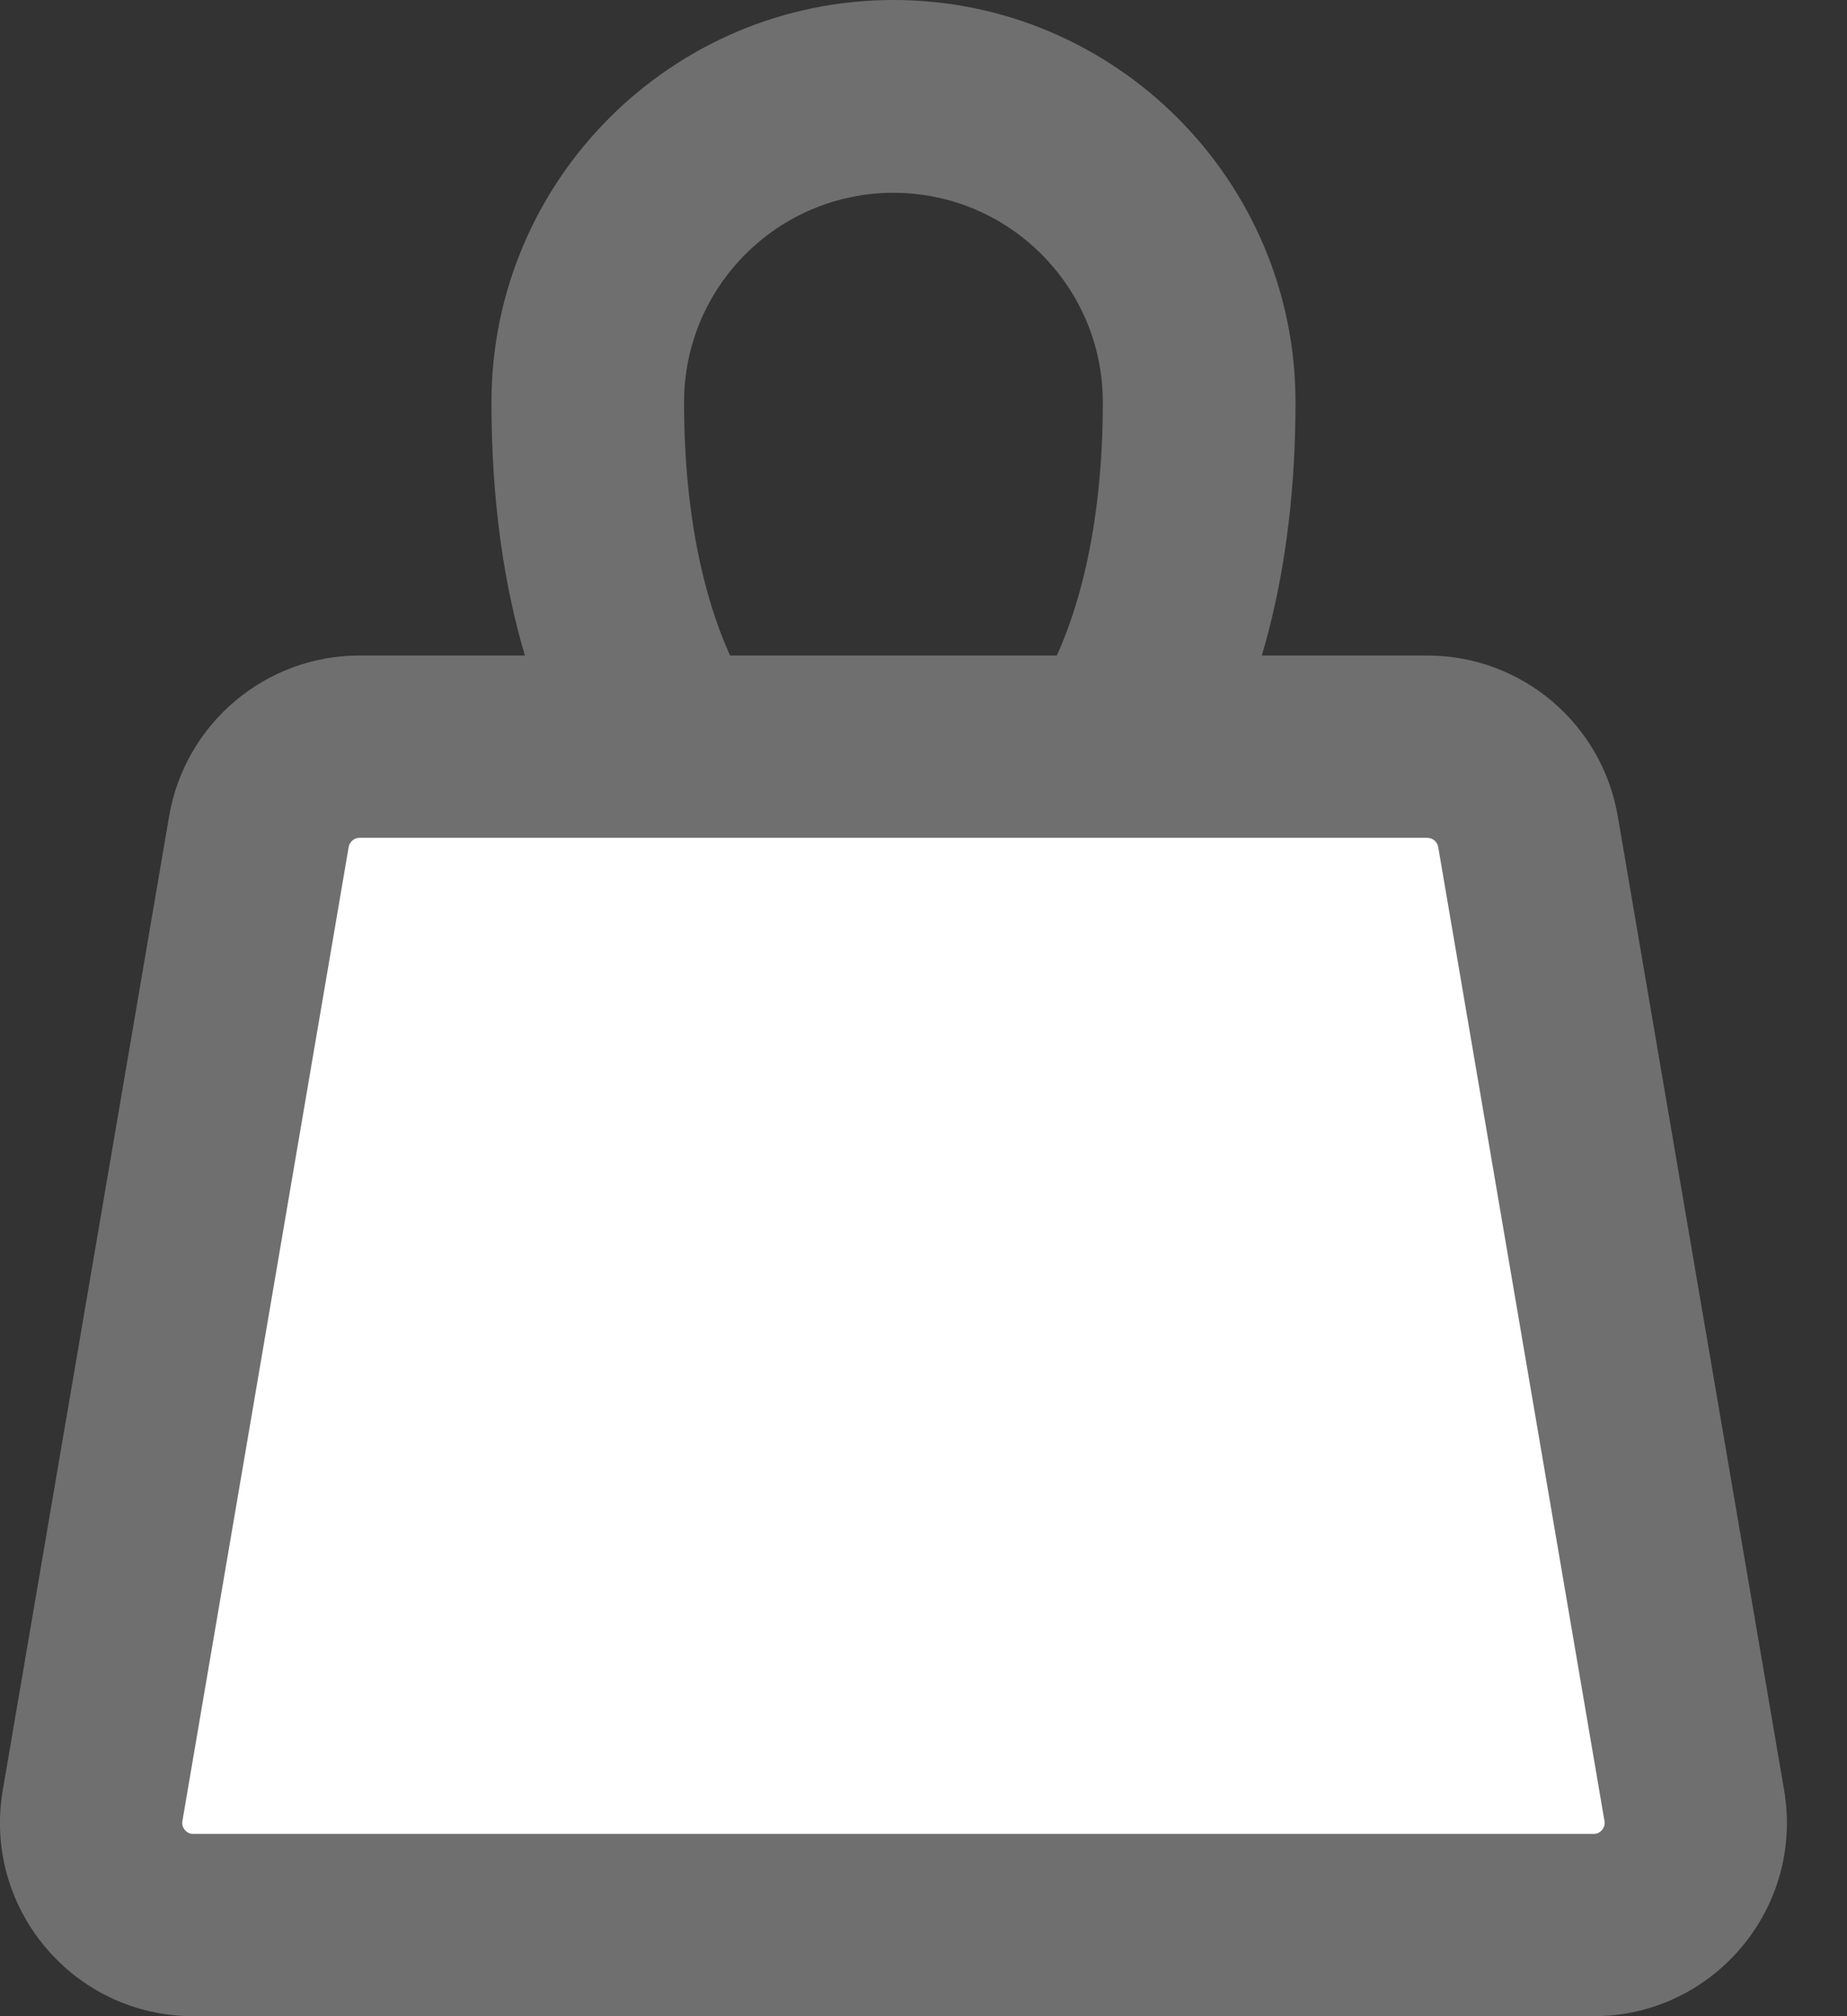
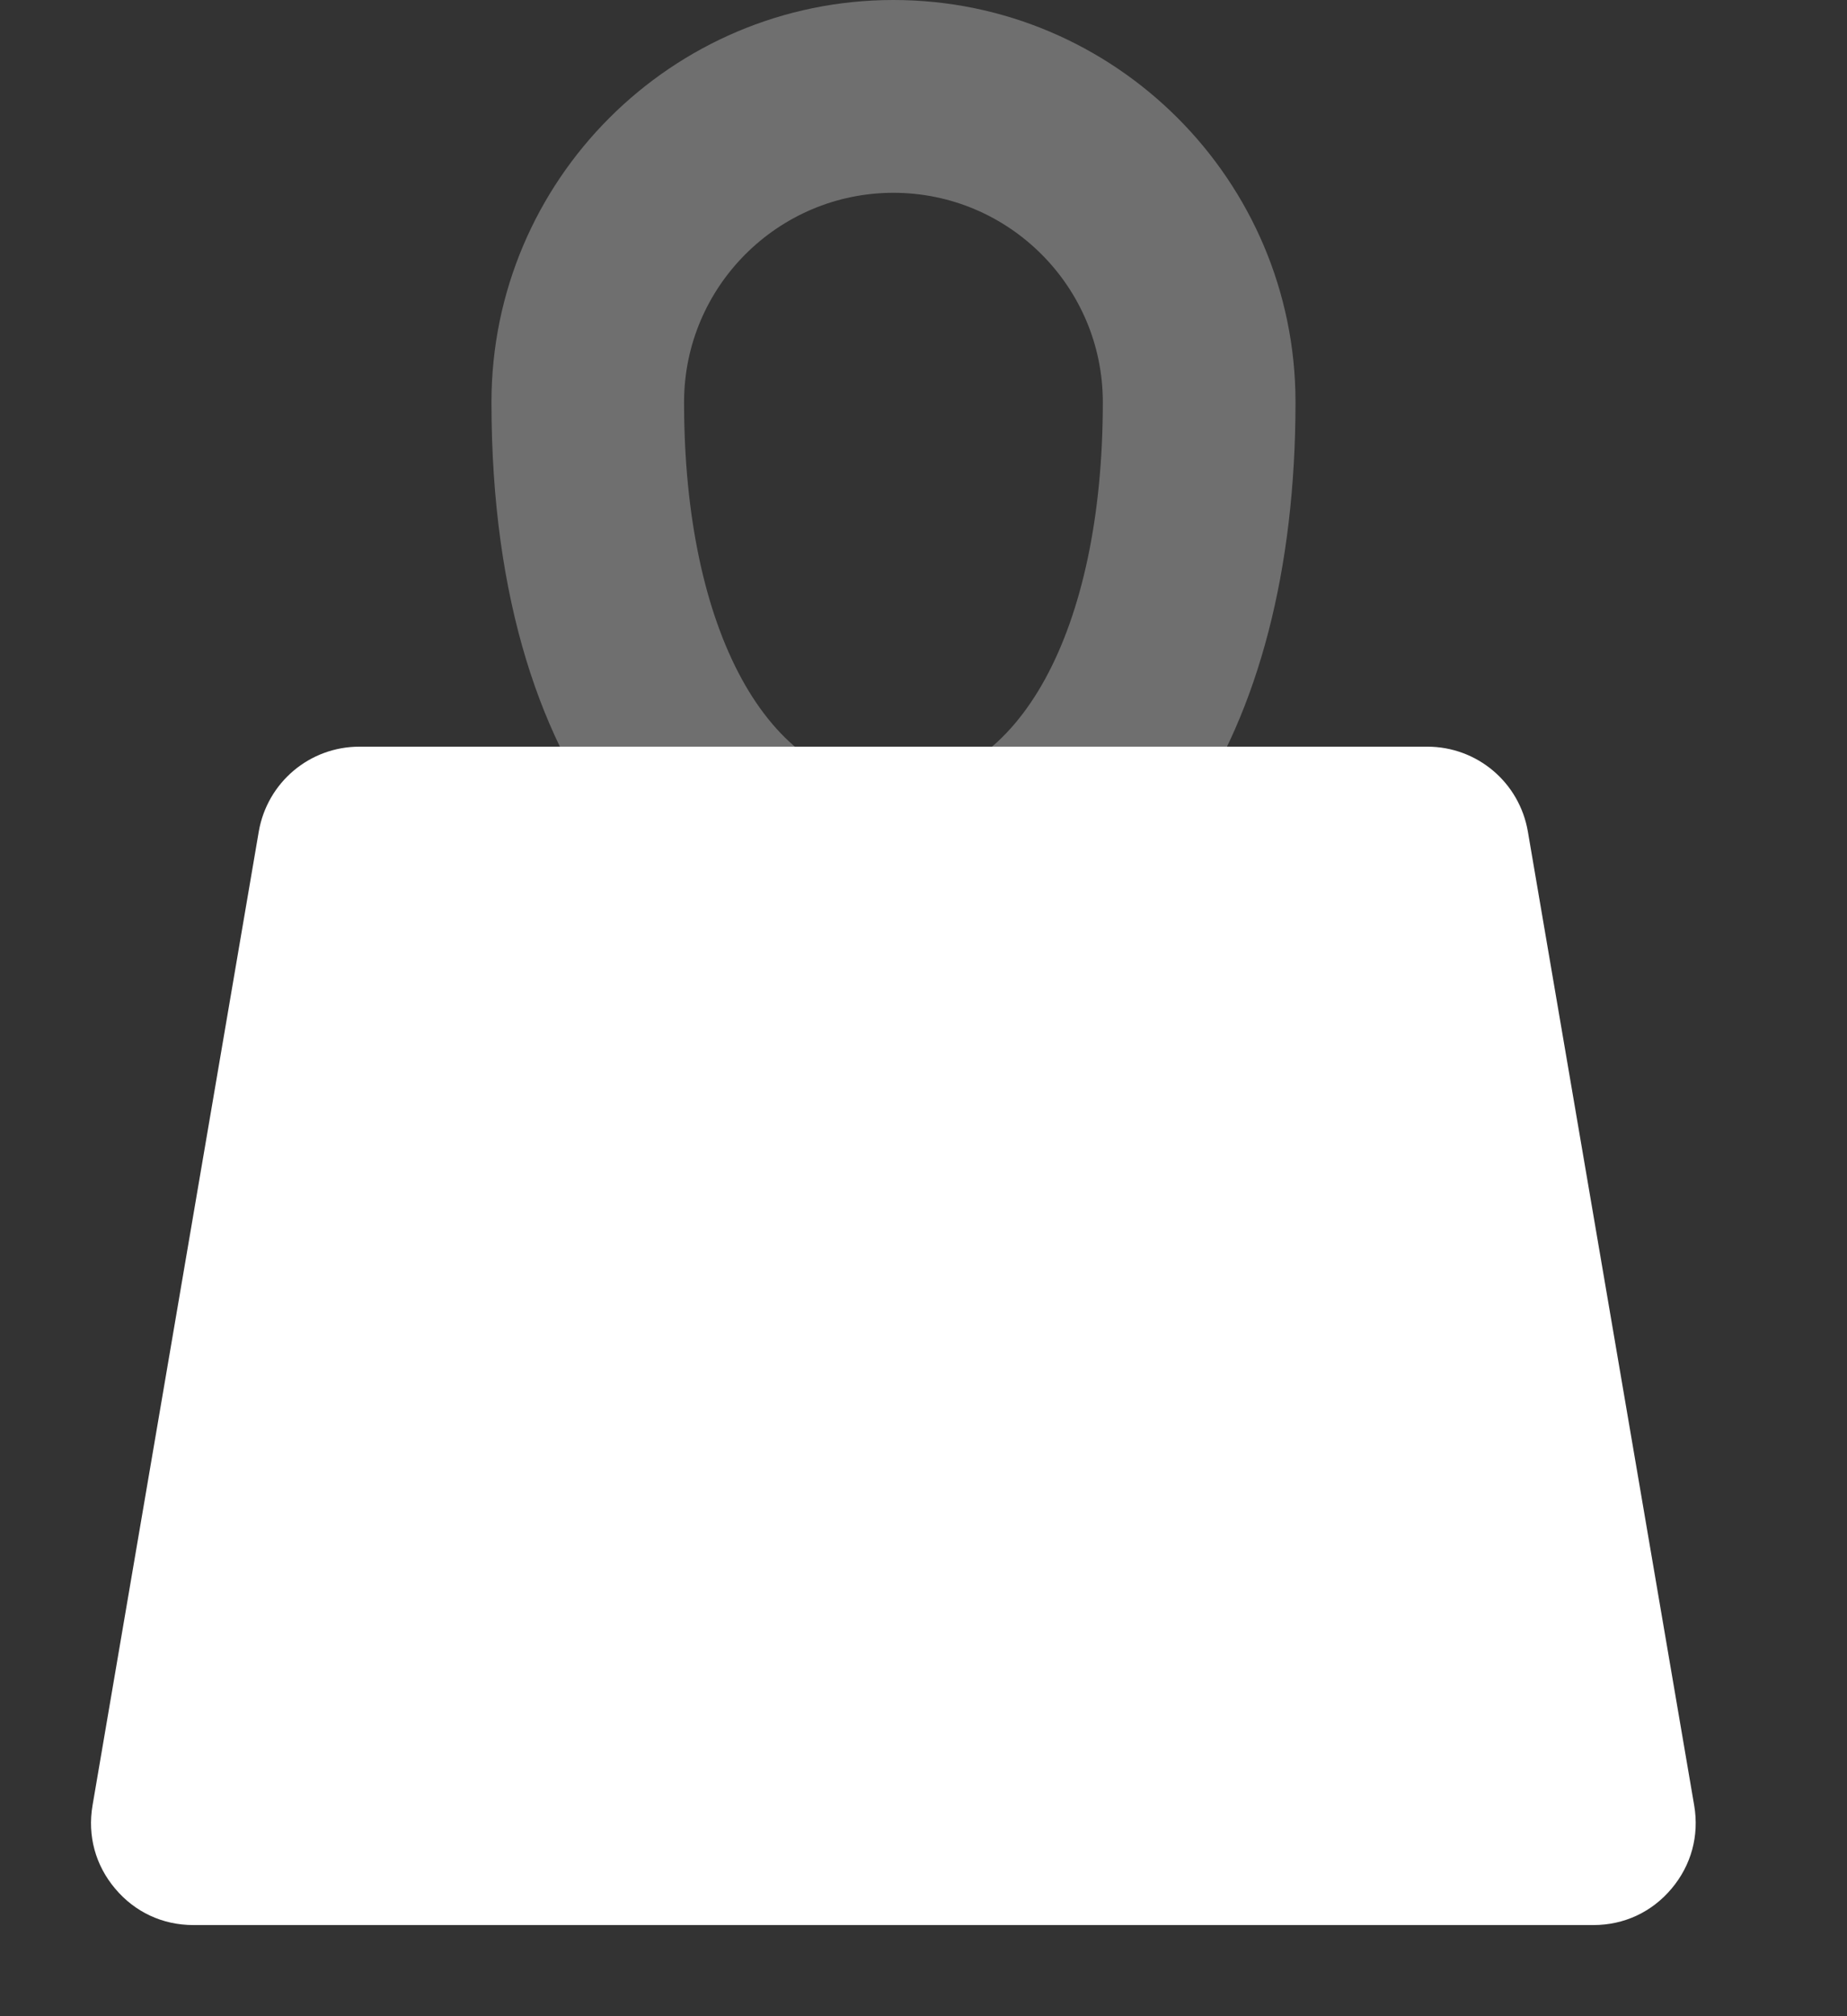
<svg xmlns="http://www.w3.org/2000/svg" width="22" height="24" viewBox="0 0 22 24" fill="none">
  <rect x="0" y="0" width="22" height="24" fill="#333333" stroke="none" />
  <path d="M10.642 11.632C8.259 11.632 5.854 9.516 5.854 4.788C5.854 2.148 8.002 0 10.642 0C13.282 0 15.431 2.148 15.431 4.788C15.431 6.775 14.992 8.464 14.163 9.673C13.297 10.936 12.047 11.632 10.642 11.632ZM10.642 2.295C9.267 2.295 8.148 3.413 8.148 4.788C8.148 7.509 9.15 9.337 10.642 9.337C12.134 9.337 13.136 7.509 13.136 4.788C13.136 3.413 12.017 2.295 10.642 2.295Z" fill="#6F6F6F" />
  <path d="M18.98 22.915H2.302C1.937 22.915 1.607 22.761 1.372 22.482C1.136 22.203 1.041 21.852 1.102 21.492L3.082 9.9C3.183 9.314 3.687 8.888 4.282 8.888H17C17.595 8.888 18.099 9.314 18.199 9.9L20.18 21.492C20.241 21.852 20.145 22.203 19.91 22.482C19.675 22.761 19.345 22.915 18.98 22.915Z" fill="white" />
-   <path d="M18.981 21.83C18.999 21.83 19.042 21.83 19.082 21.783C19.121 21.736 19.114 21.694 19.111 21.675L17.131 10.083C17.12 10.02 17.065 9.973 17.001 9.973H4.283C4.219 9.973 4.164 10.02 4.153 10.083L2.173 21.675C2.17 21.694 2.163 21.736 2.202 21.783C2.242 21.83 2.285 21.83 2.303 21.83H18.981ZM18.981 24H2.303C0.877 24 -0.207 22.716 0.033 21.31L2.014 9.718C2.203 8.612 3.161 7.803 4.283 7.803H17.001C18.123 7.803 19.081 8.612 19.27 9.718L21.251 21.31C21.491 22.716 20.407 24 18.981 24Z" fill="#6F6F6F" />
</svg>